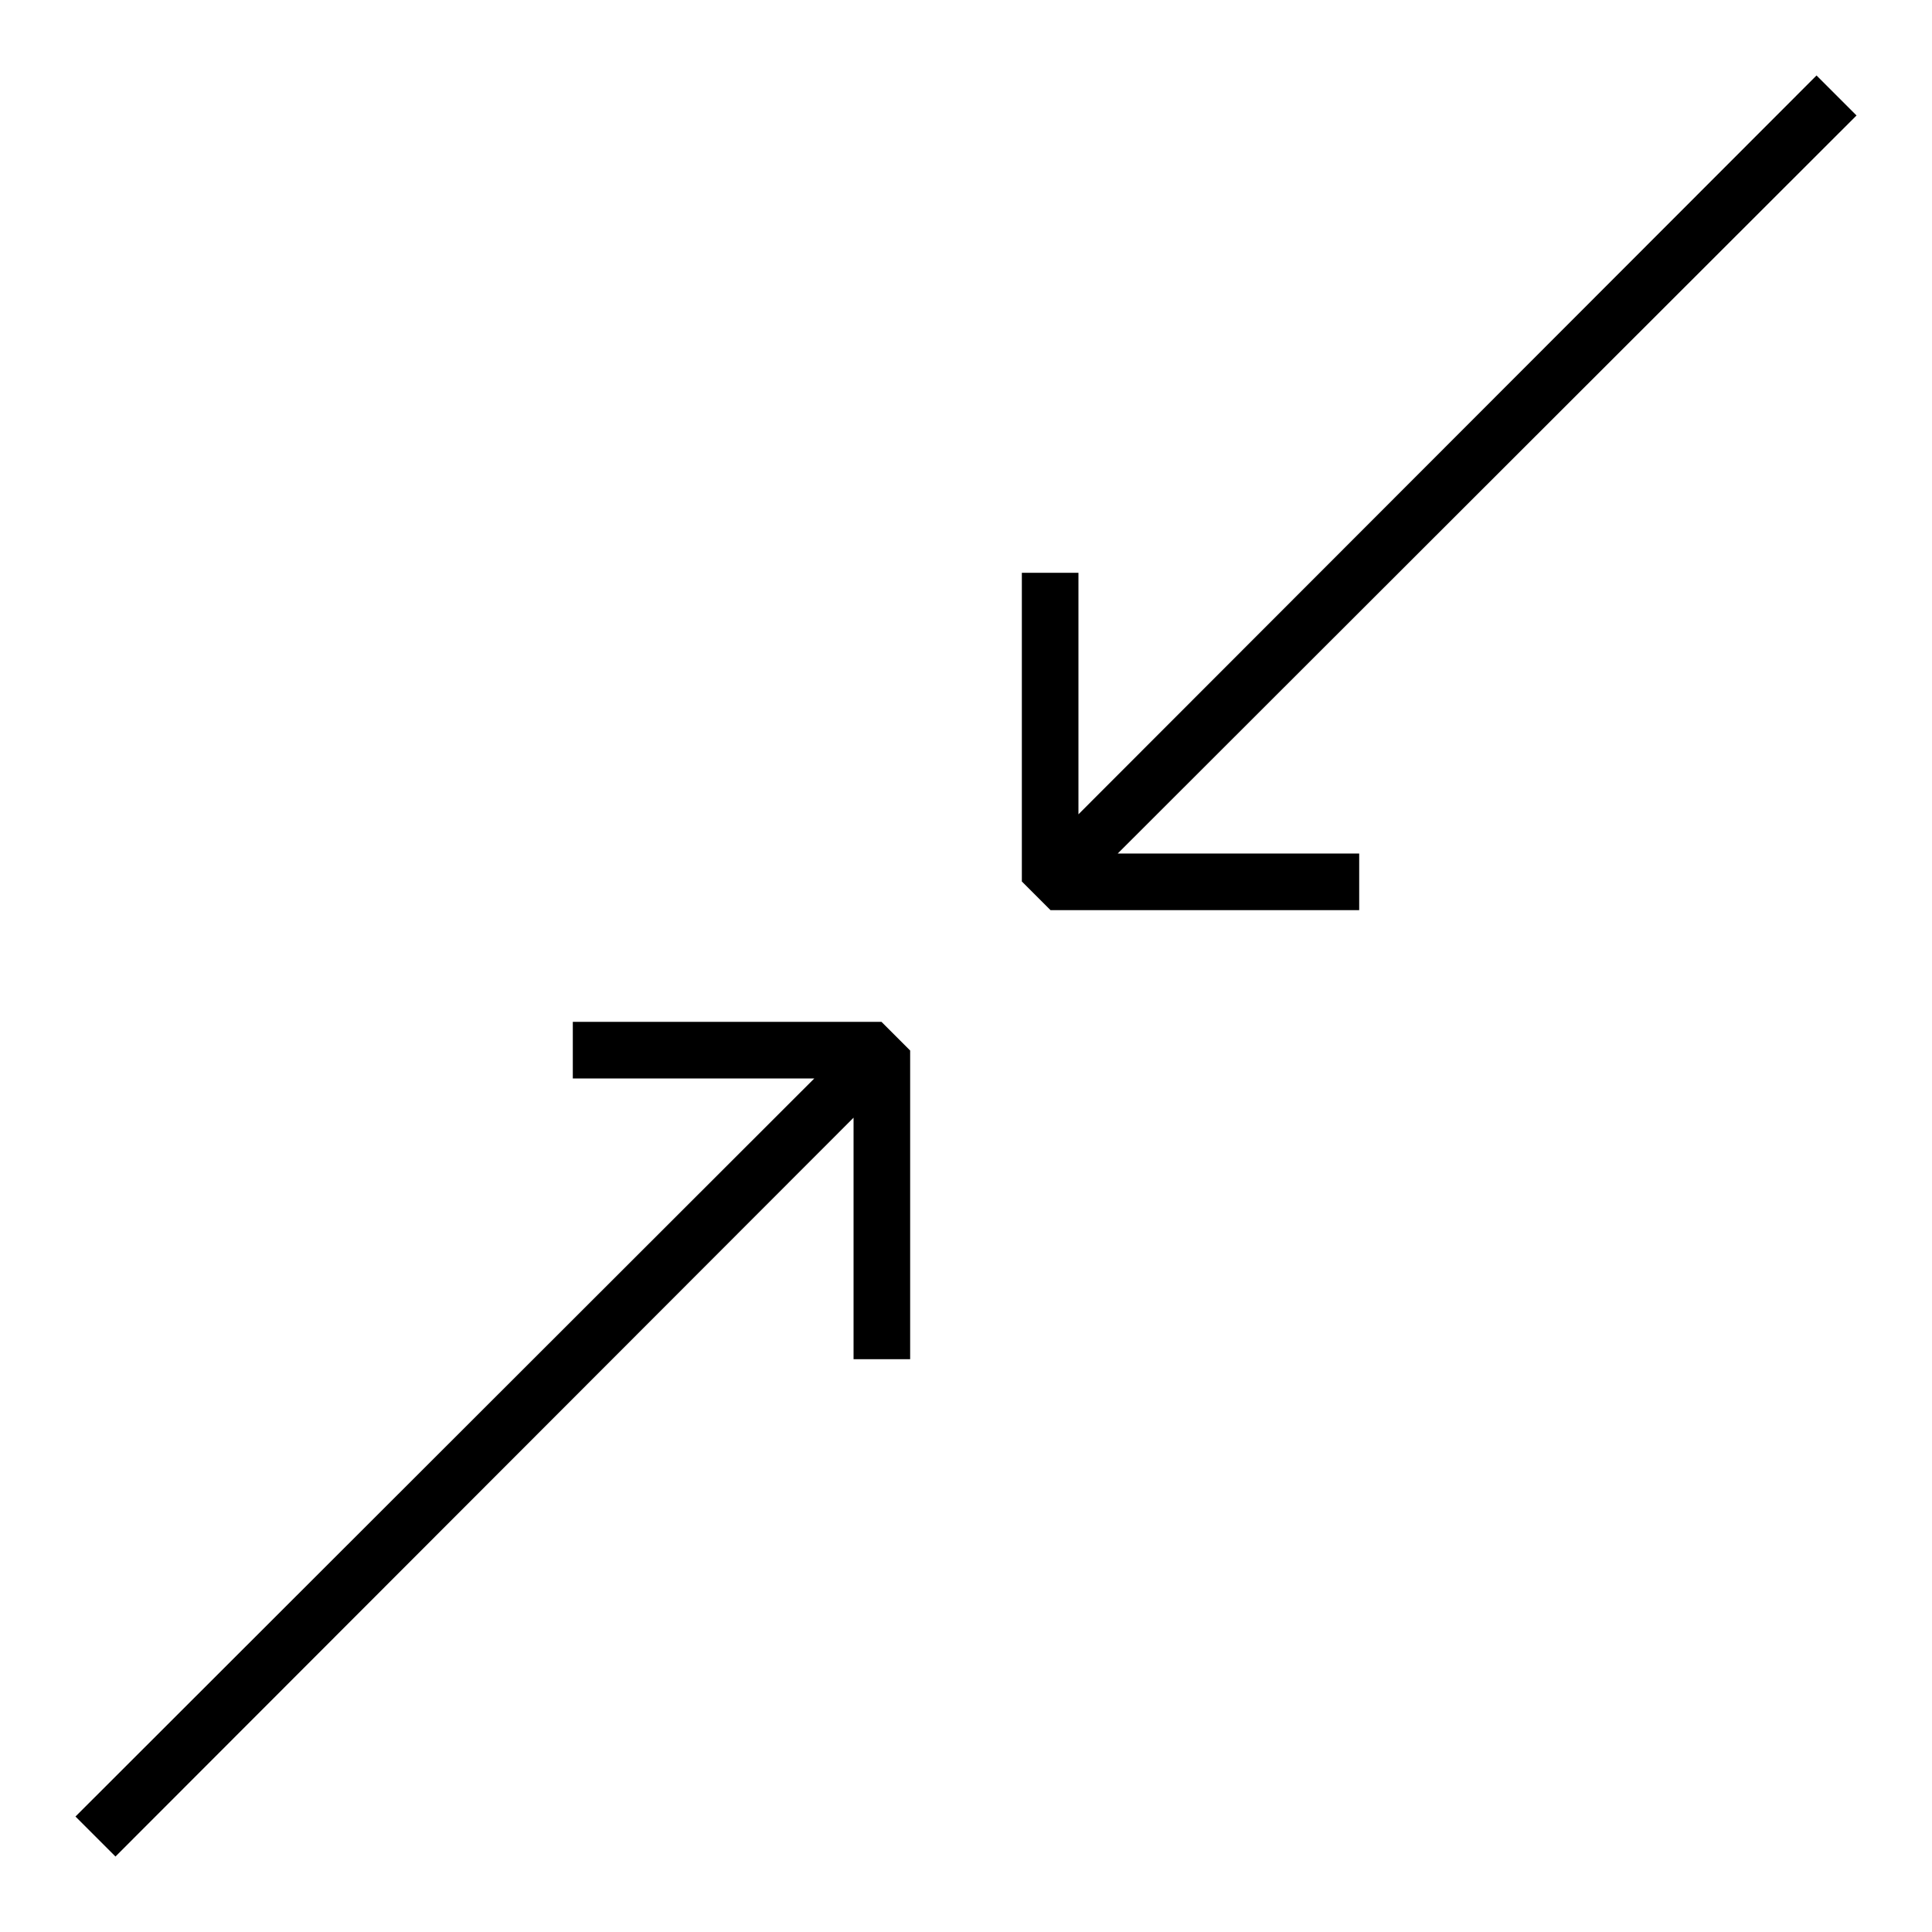
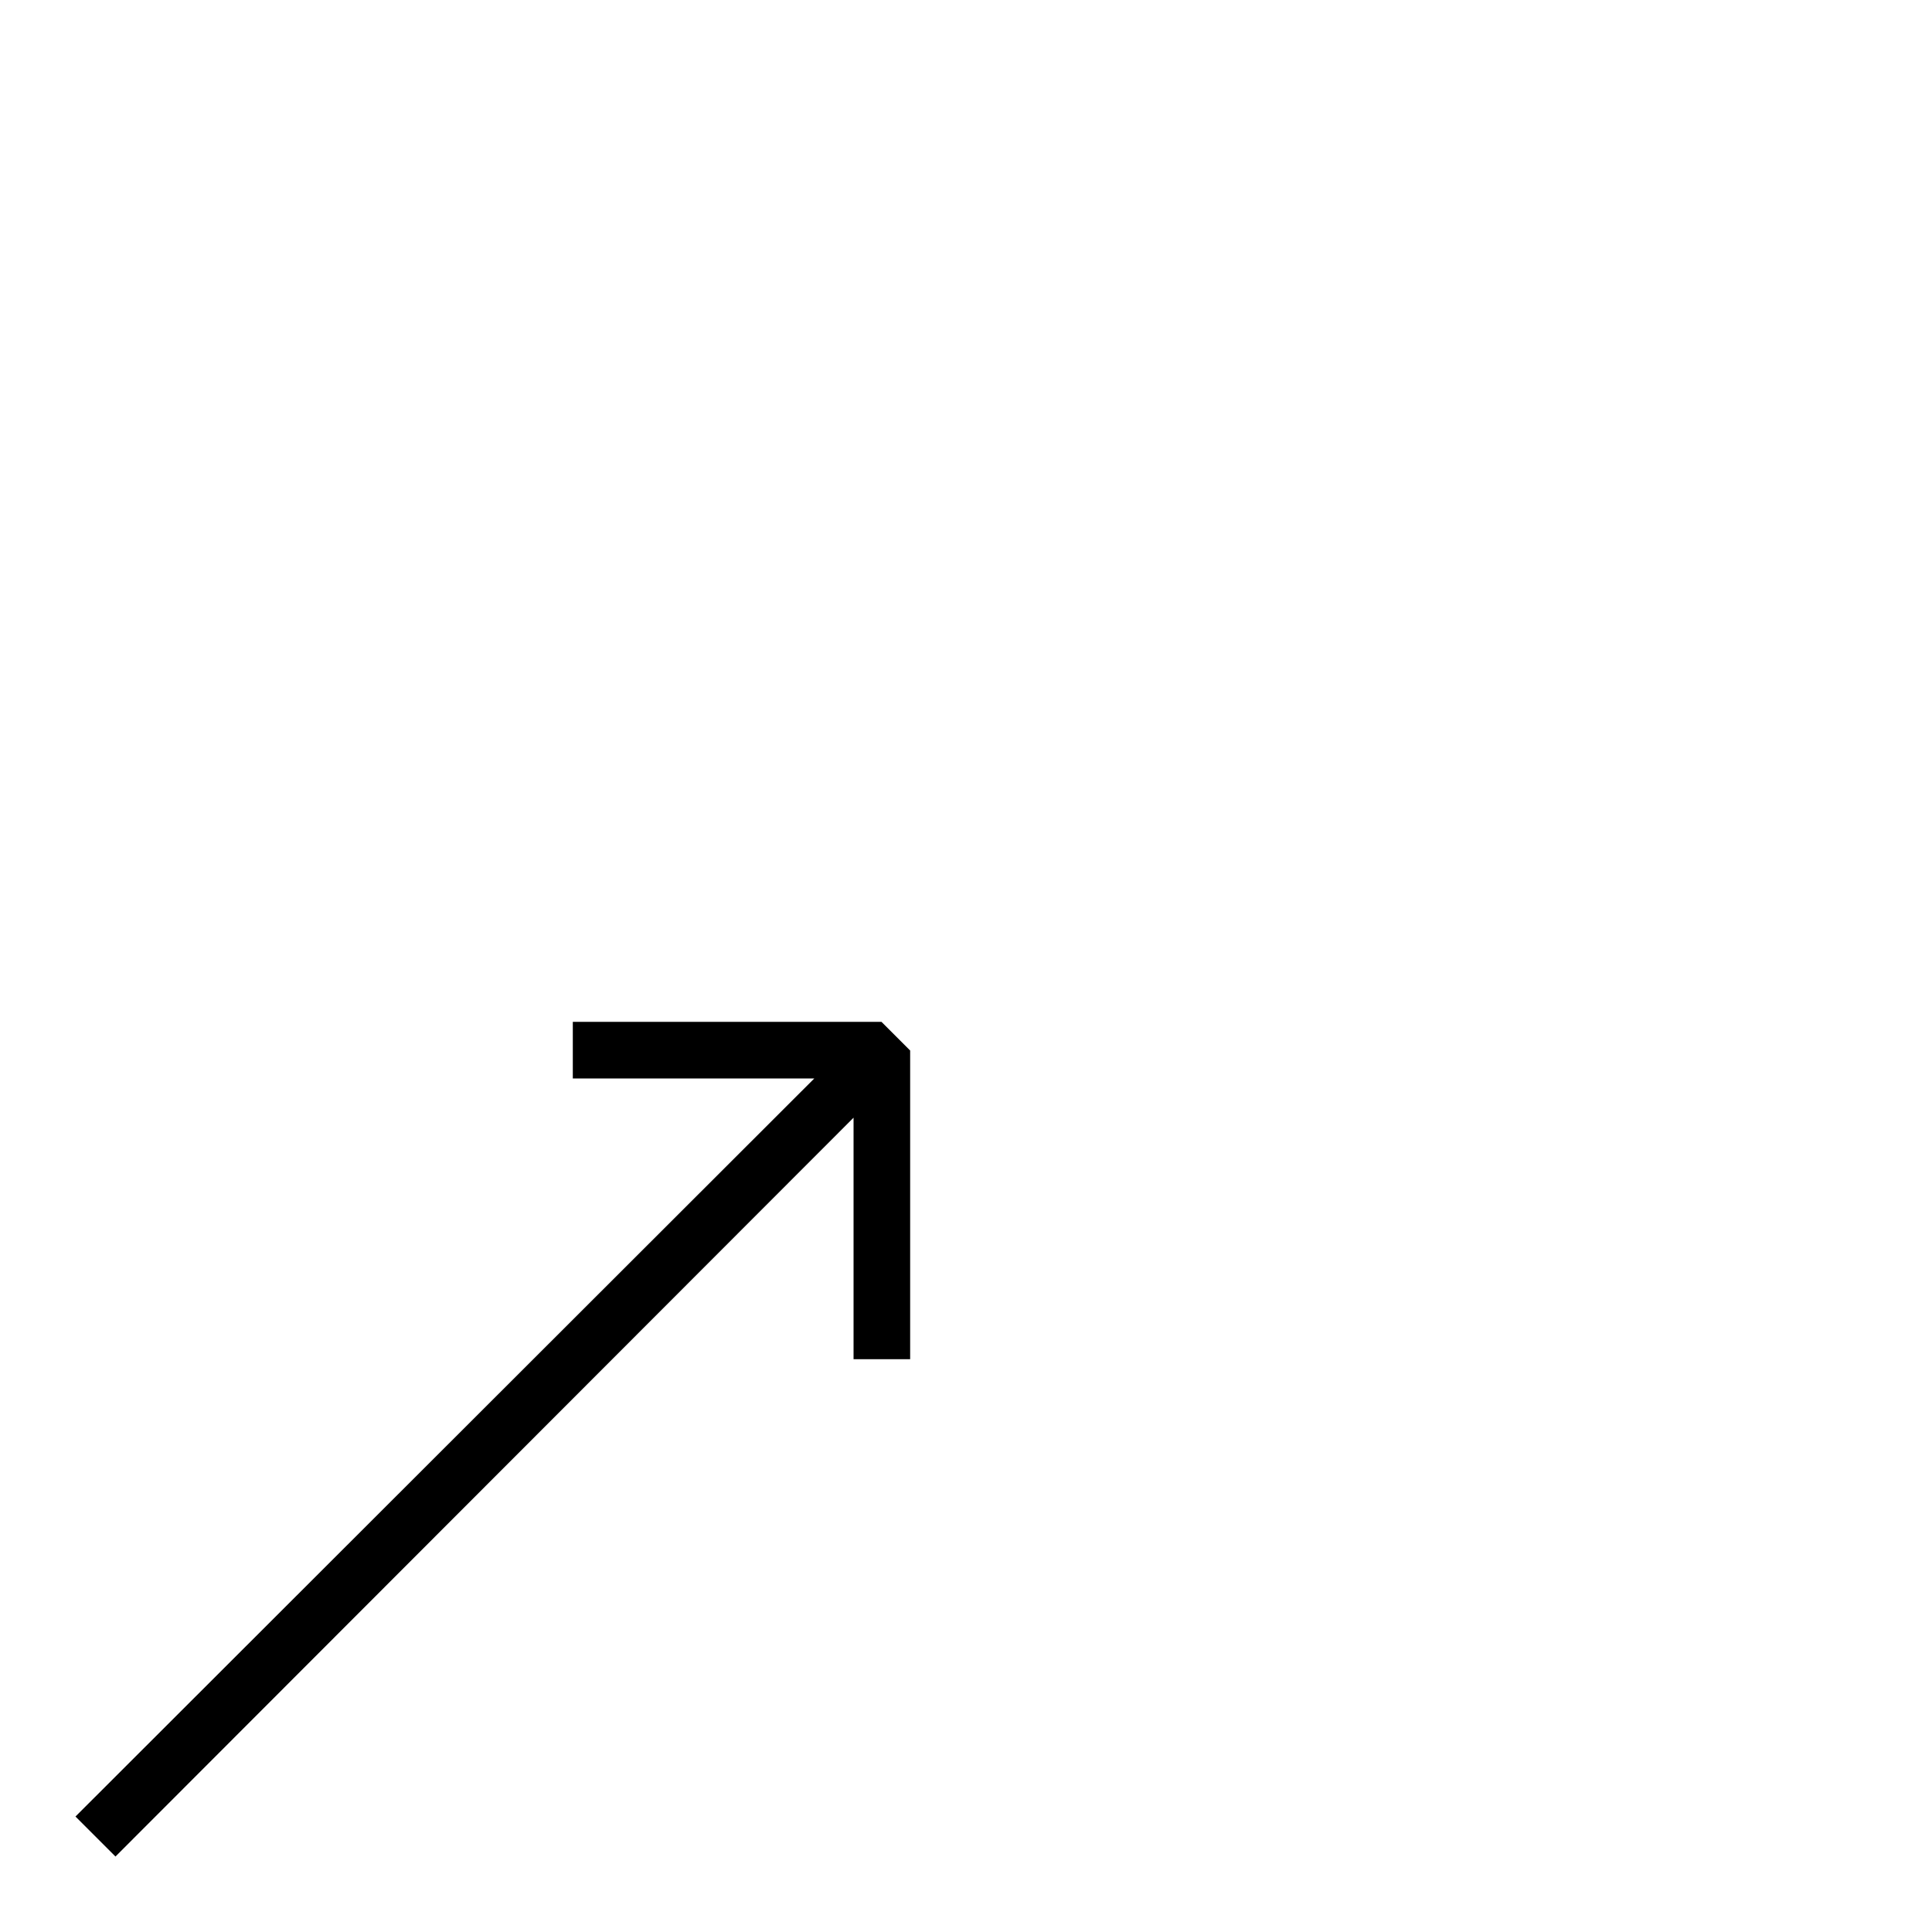
<svg xmlns="http://www.w3.org/2000/svg" version="1.1" x="0px" y="0px" viewBox="0 0 256 256" enable-background="new 0 0 256 256" xml:space="preserve">
  <g>
    <g>
-       <path fill="#000000" d="M180.1 120.6L180.1 113.1 148.1 113.1 246 15.3 240.7 10 142.9 107.9 142.9 75.9 135.4 75.9 135.4 116.8 139.2 120.6 z" />
      <path fill="#000000" d="M15.3 246L113.1 148.1 113.1 180.1 120.6 180.1 120.6 139.2 116.8 135.4 75.9 135.4 75.9 142.9 107.9 142.9 10 240.7 z" />
    </g>
  </g>
</svg>